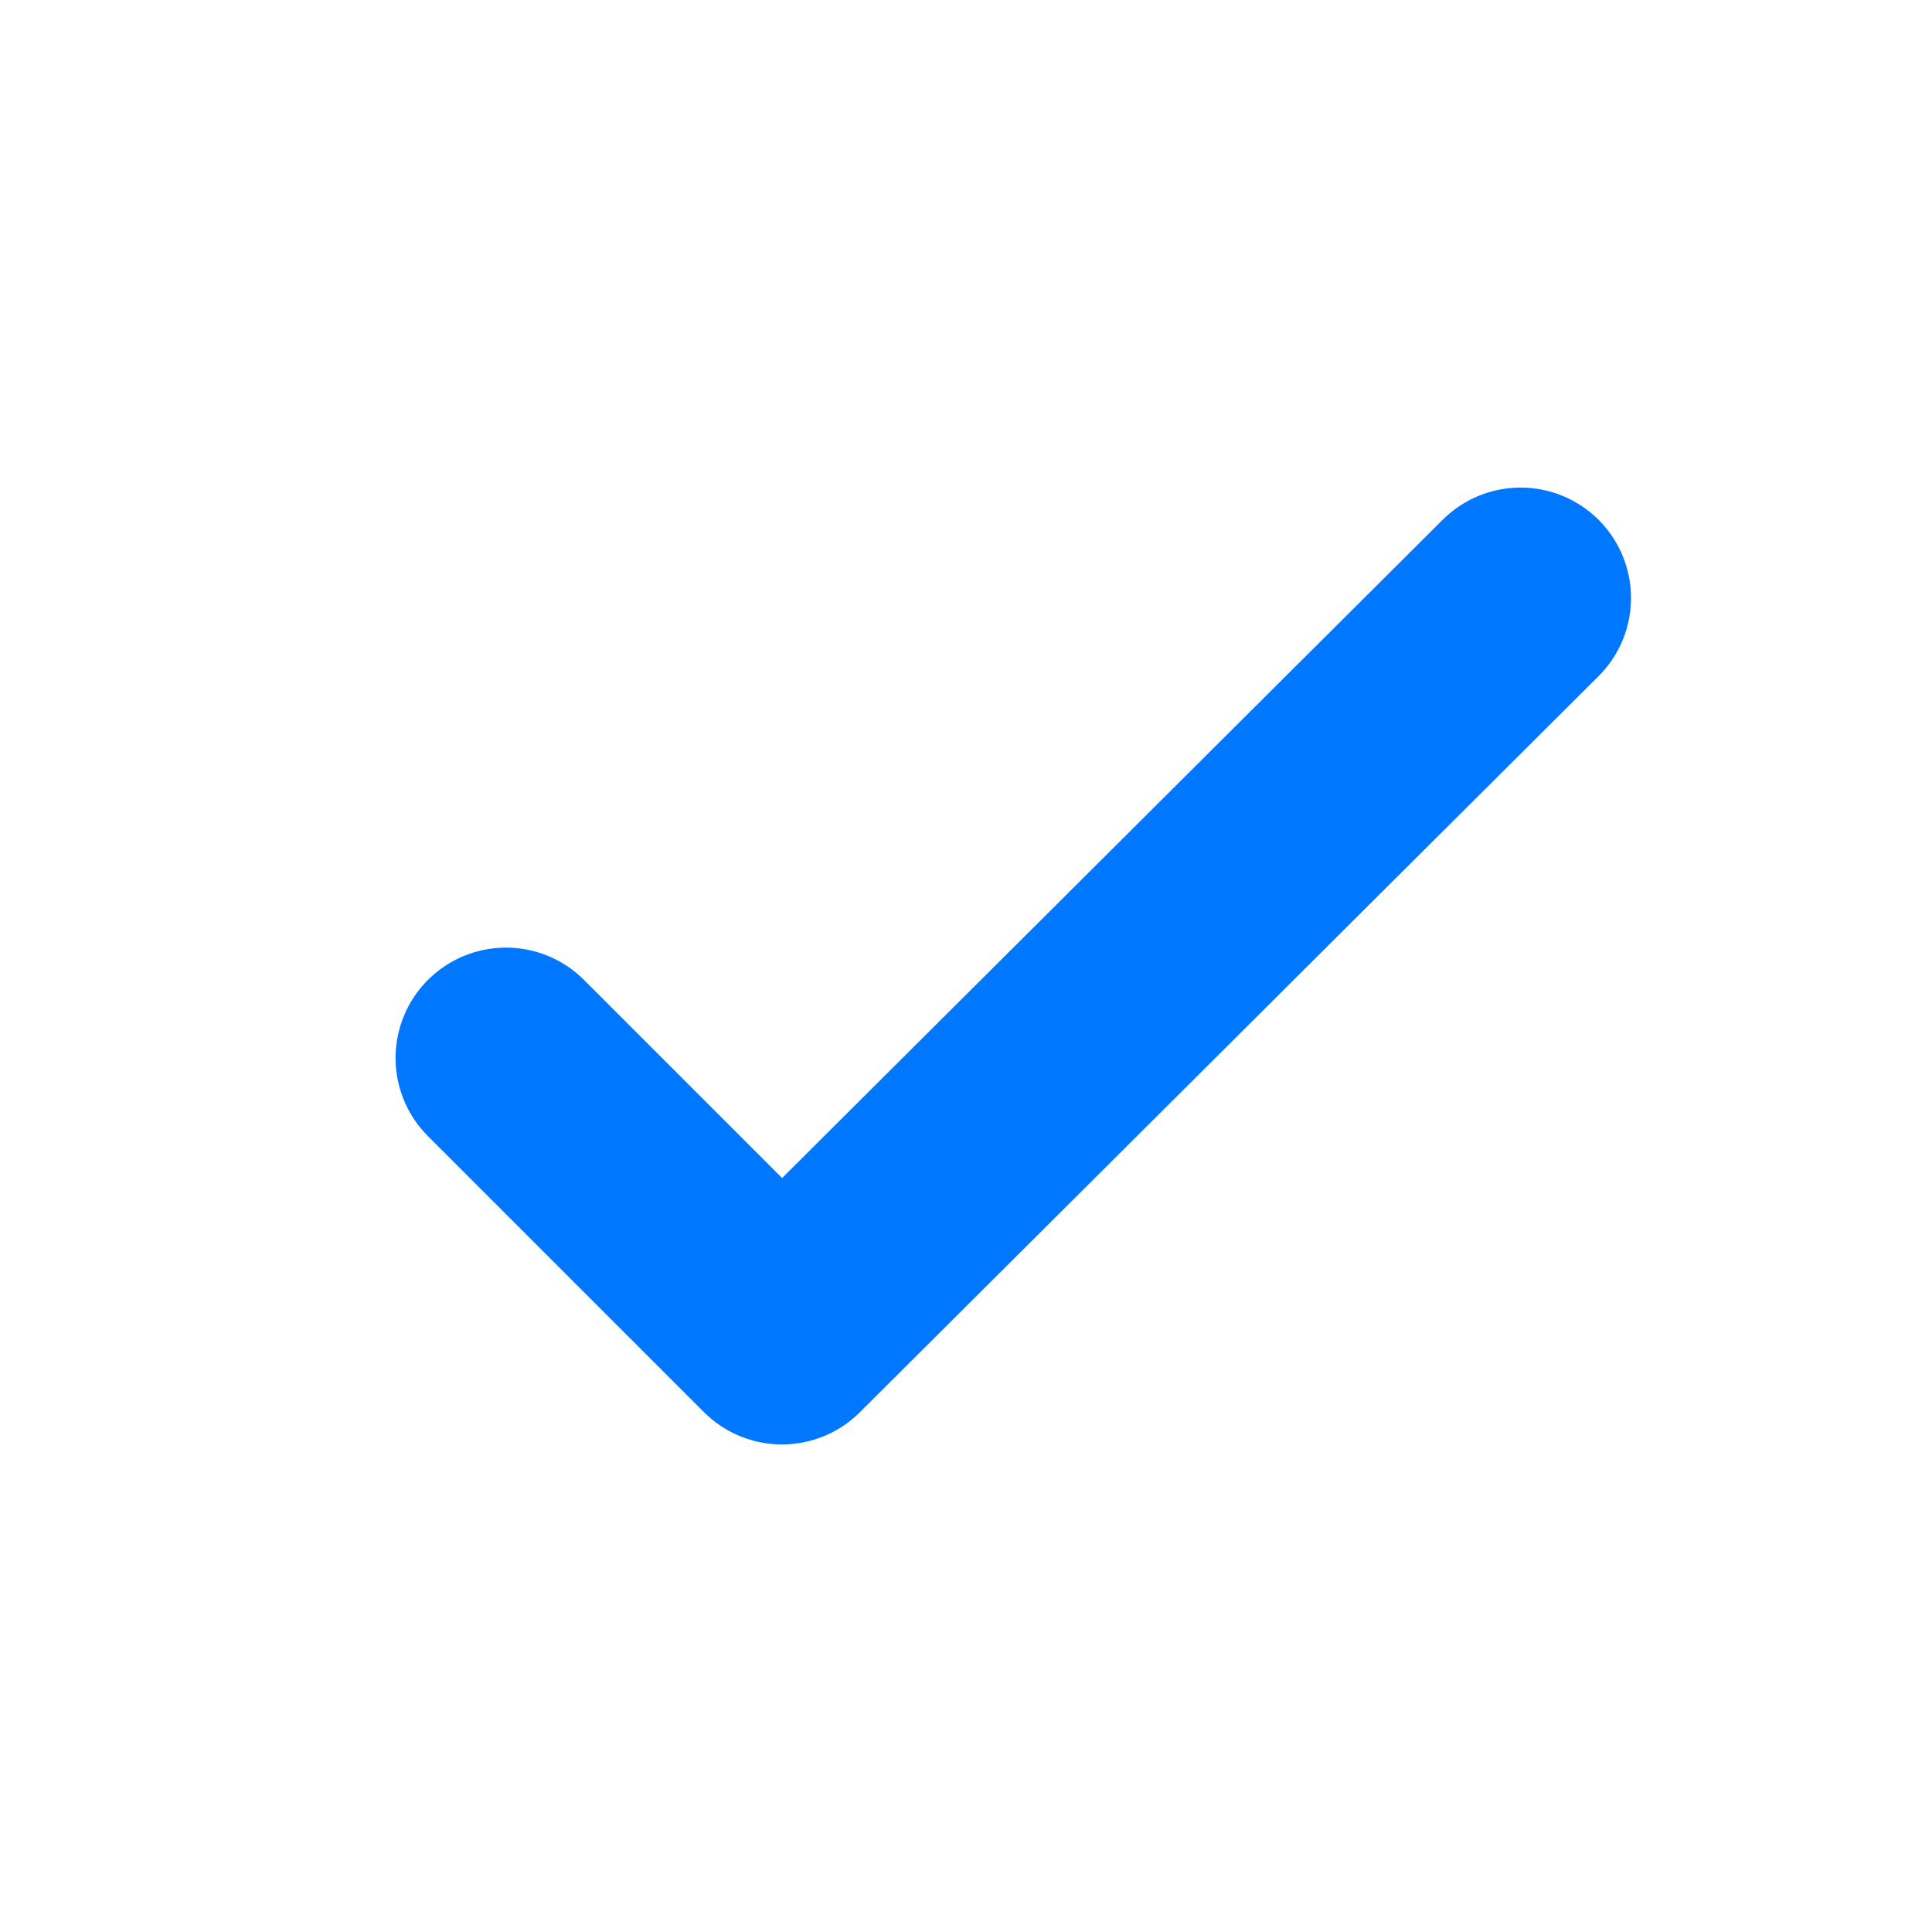
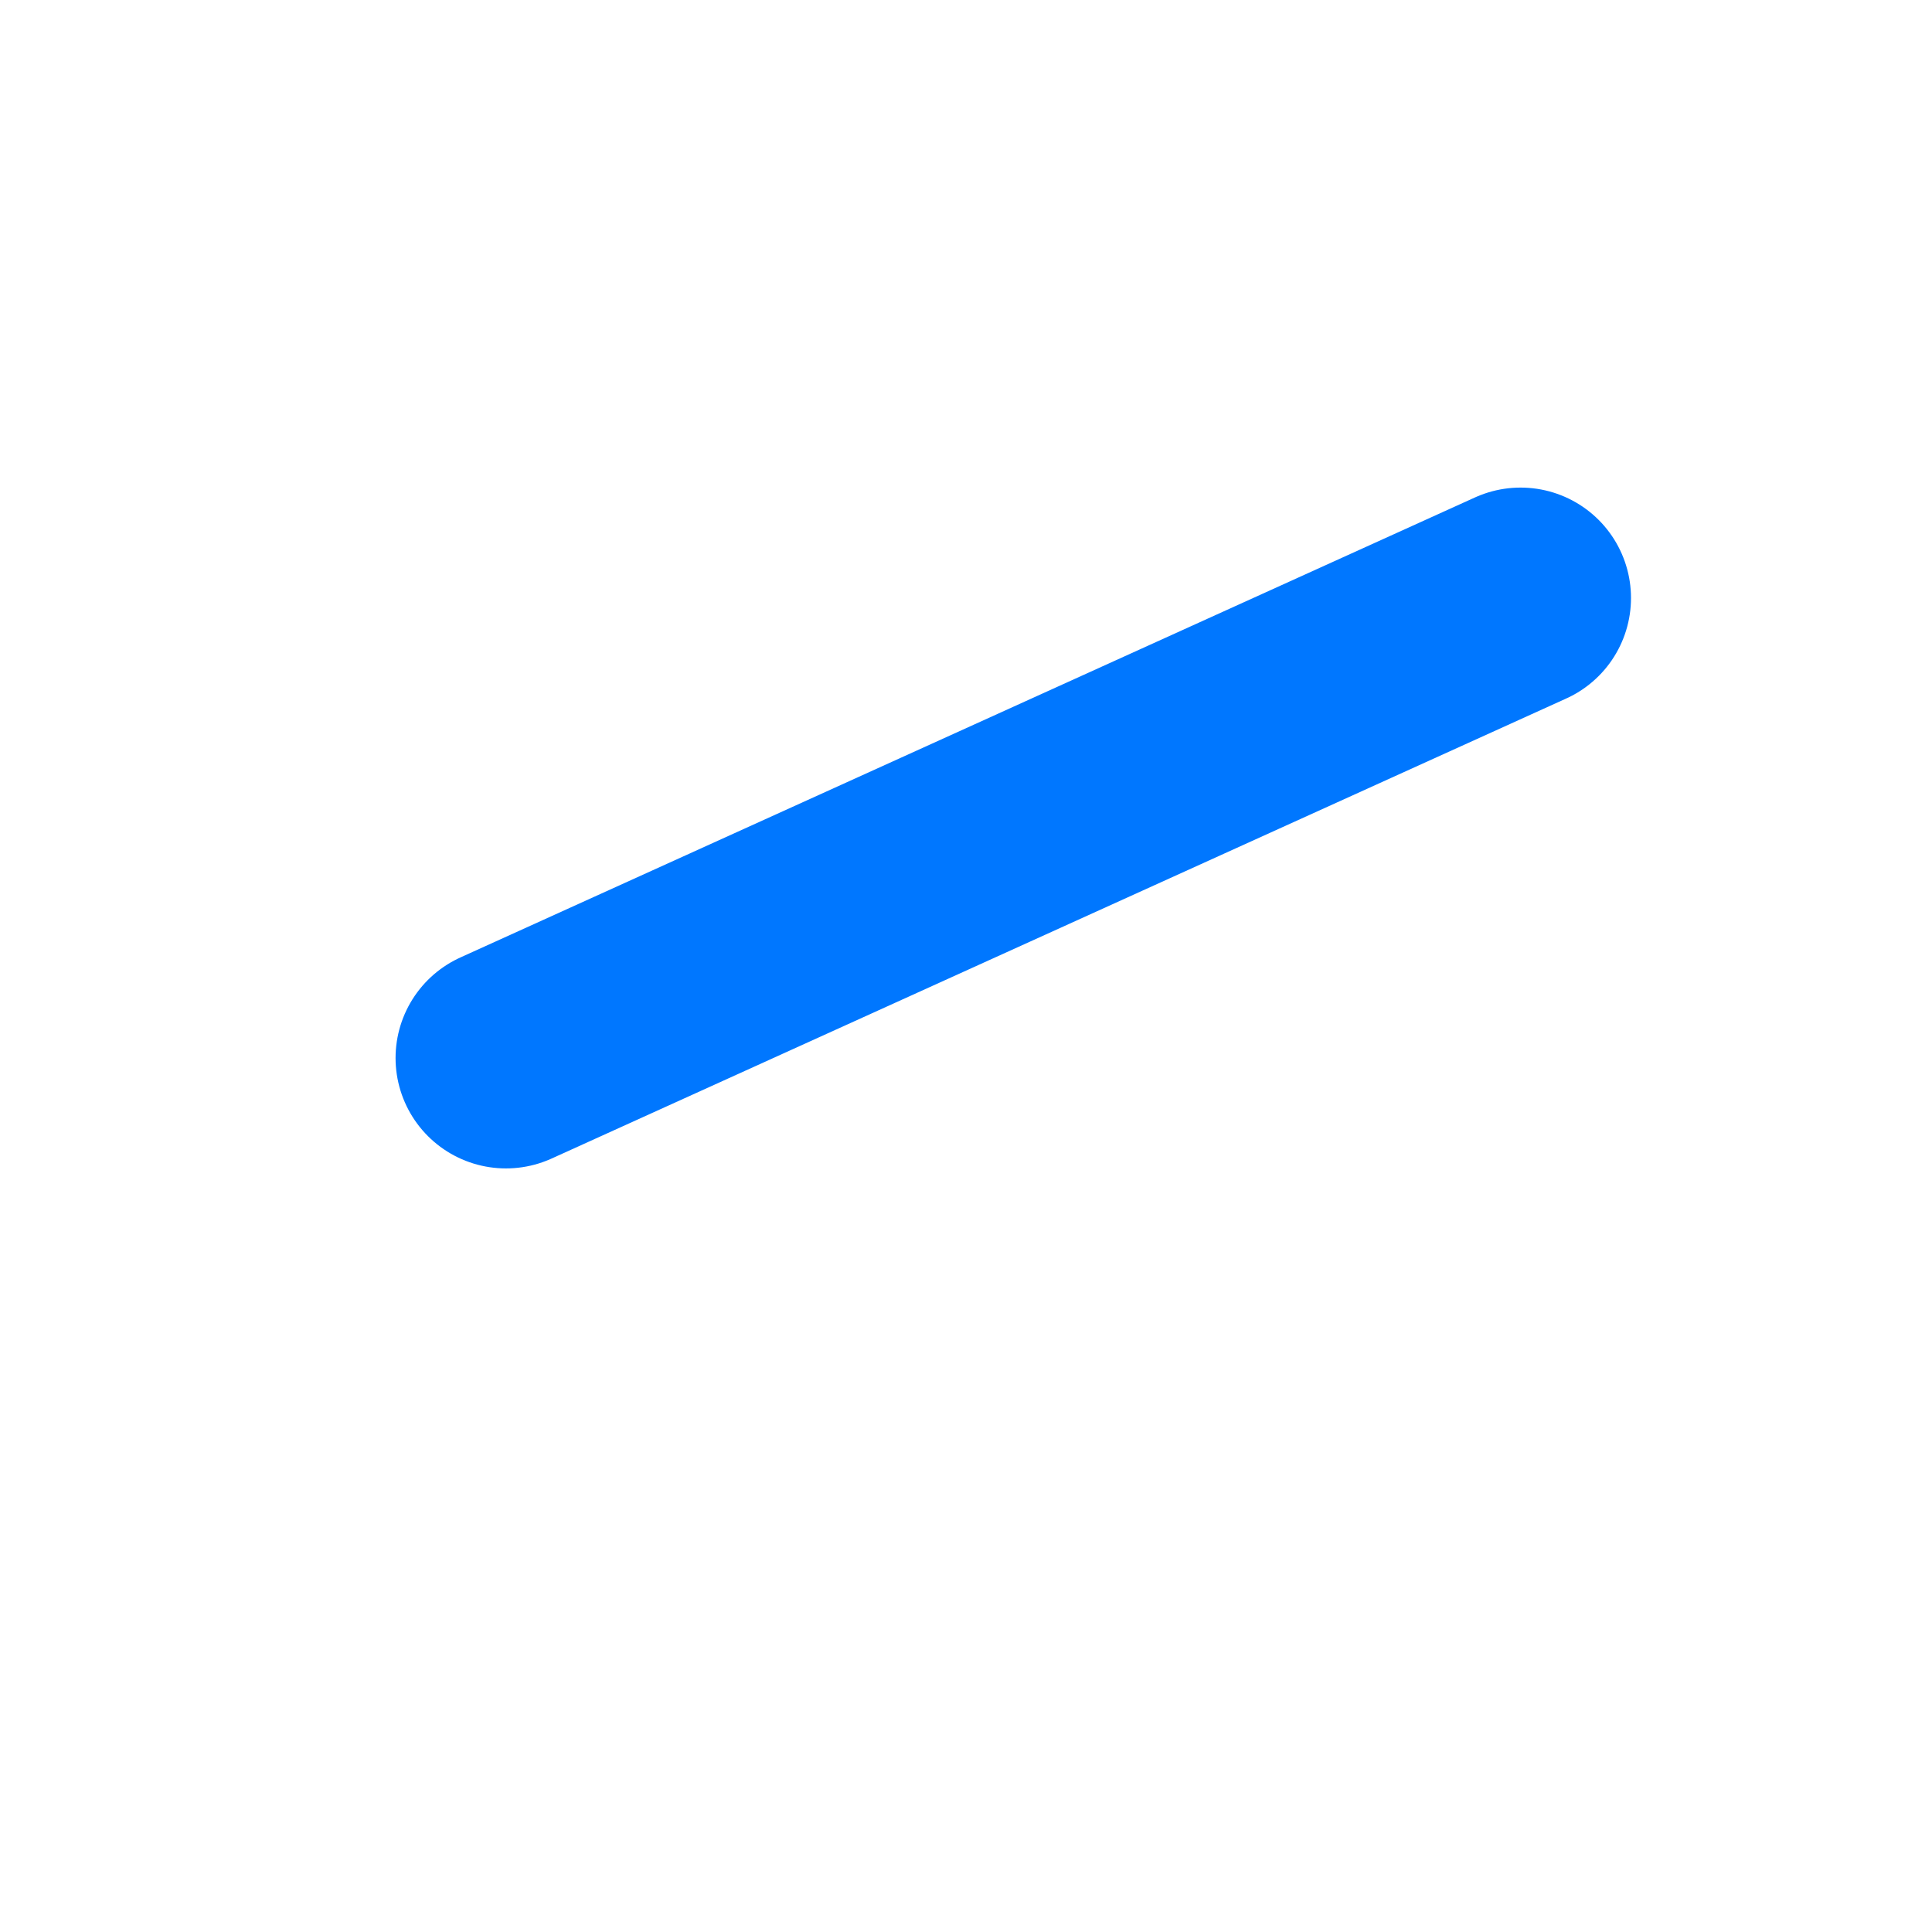
<svg xmlns="http://www.w3.org/2000/svg" width="35" height="35" viewBox="0 0 35 35" fill="none">
-   <path d="M9.166 19.167L14.166 24.167L27.547 10.833" stroke="#0077FF" stroke-width="4" stroke-linecap="round" stroke-linejoin="round" />
+   <path d="M9.166 19.167L27.547 10.833" stroke="#0077FF" stroke-width="4" stroke-linecap="round" stroke-linejoin="round" />
</svg>